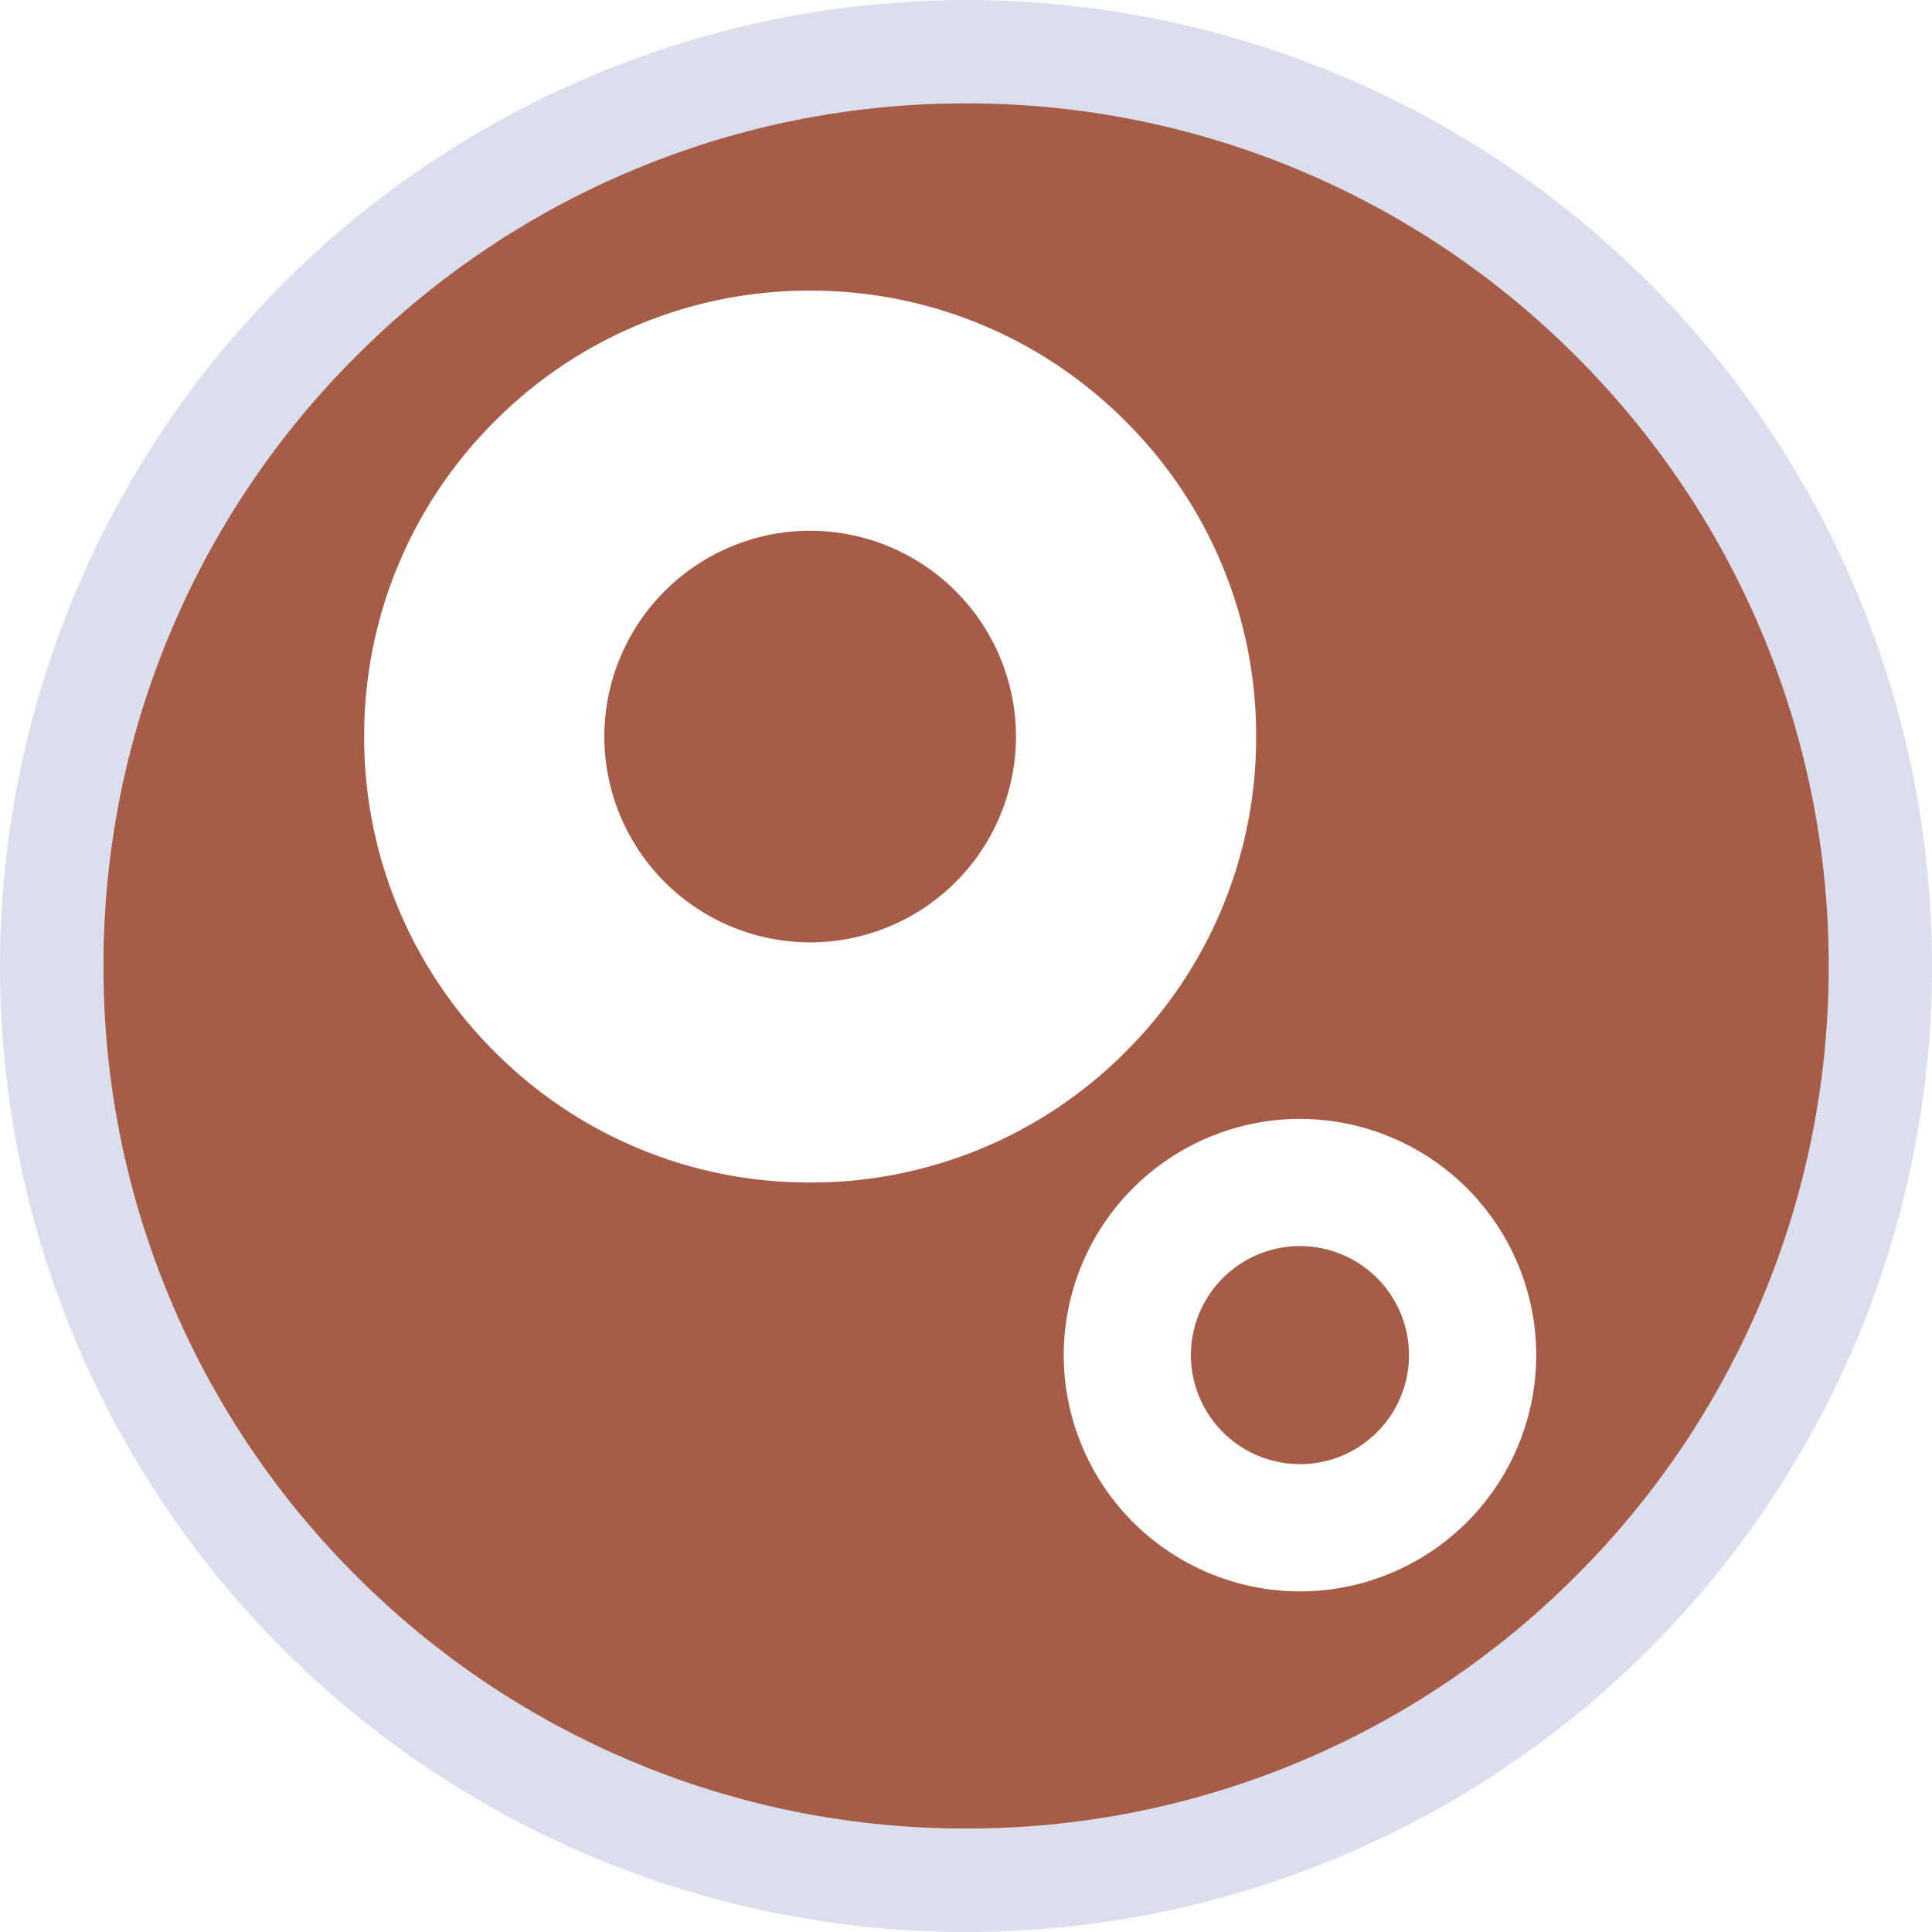
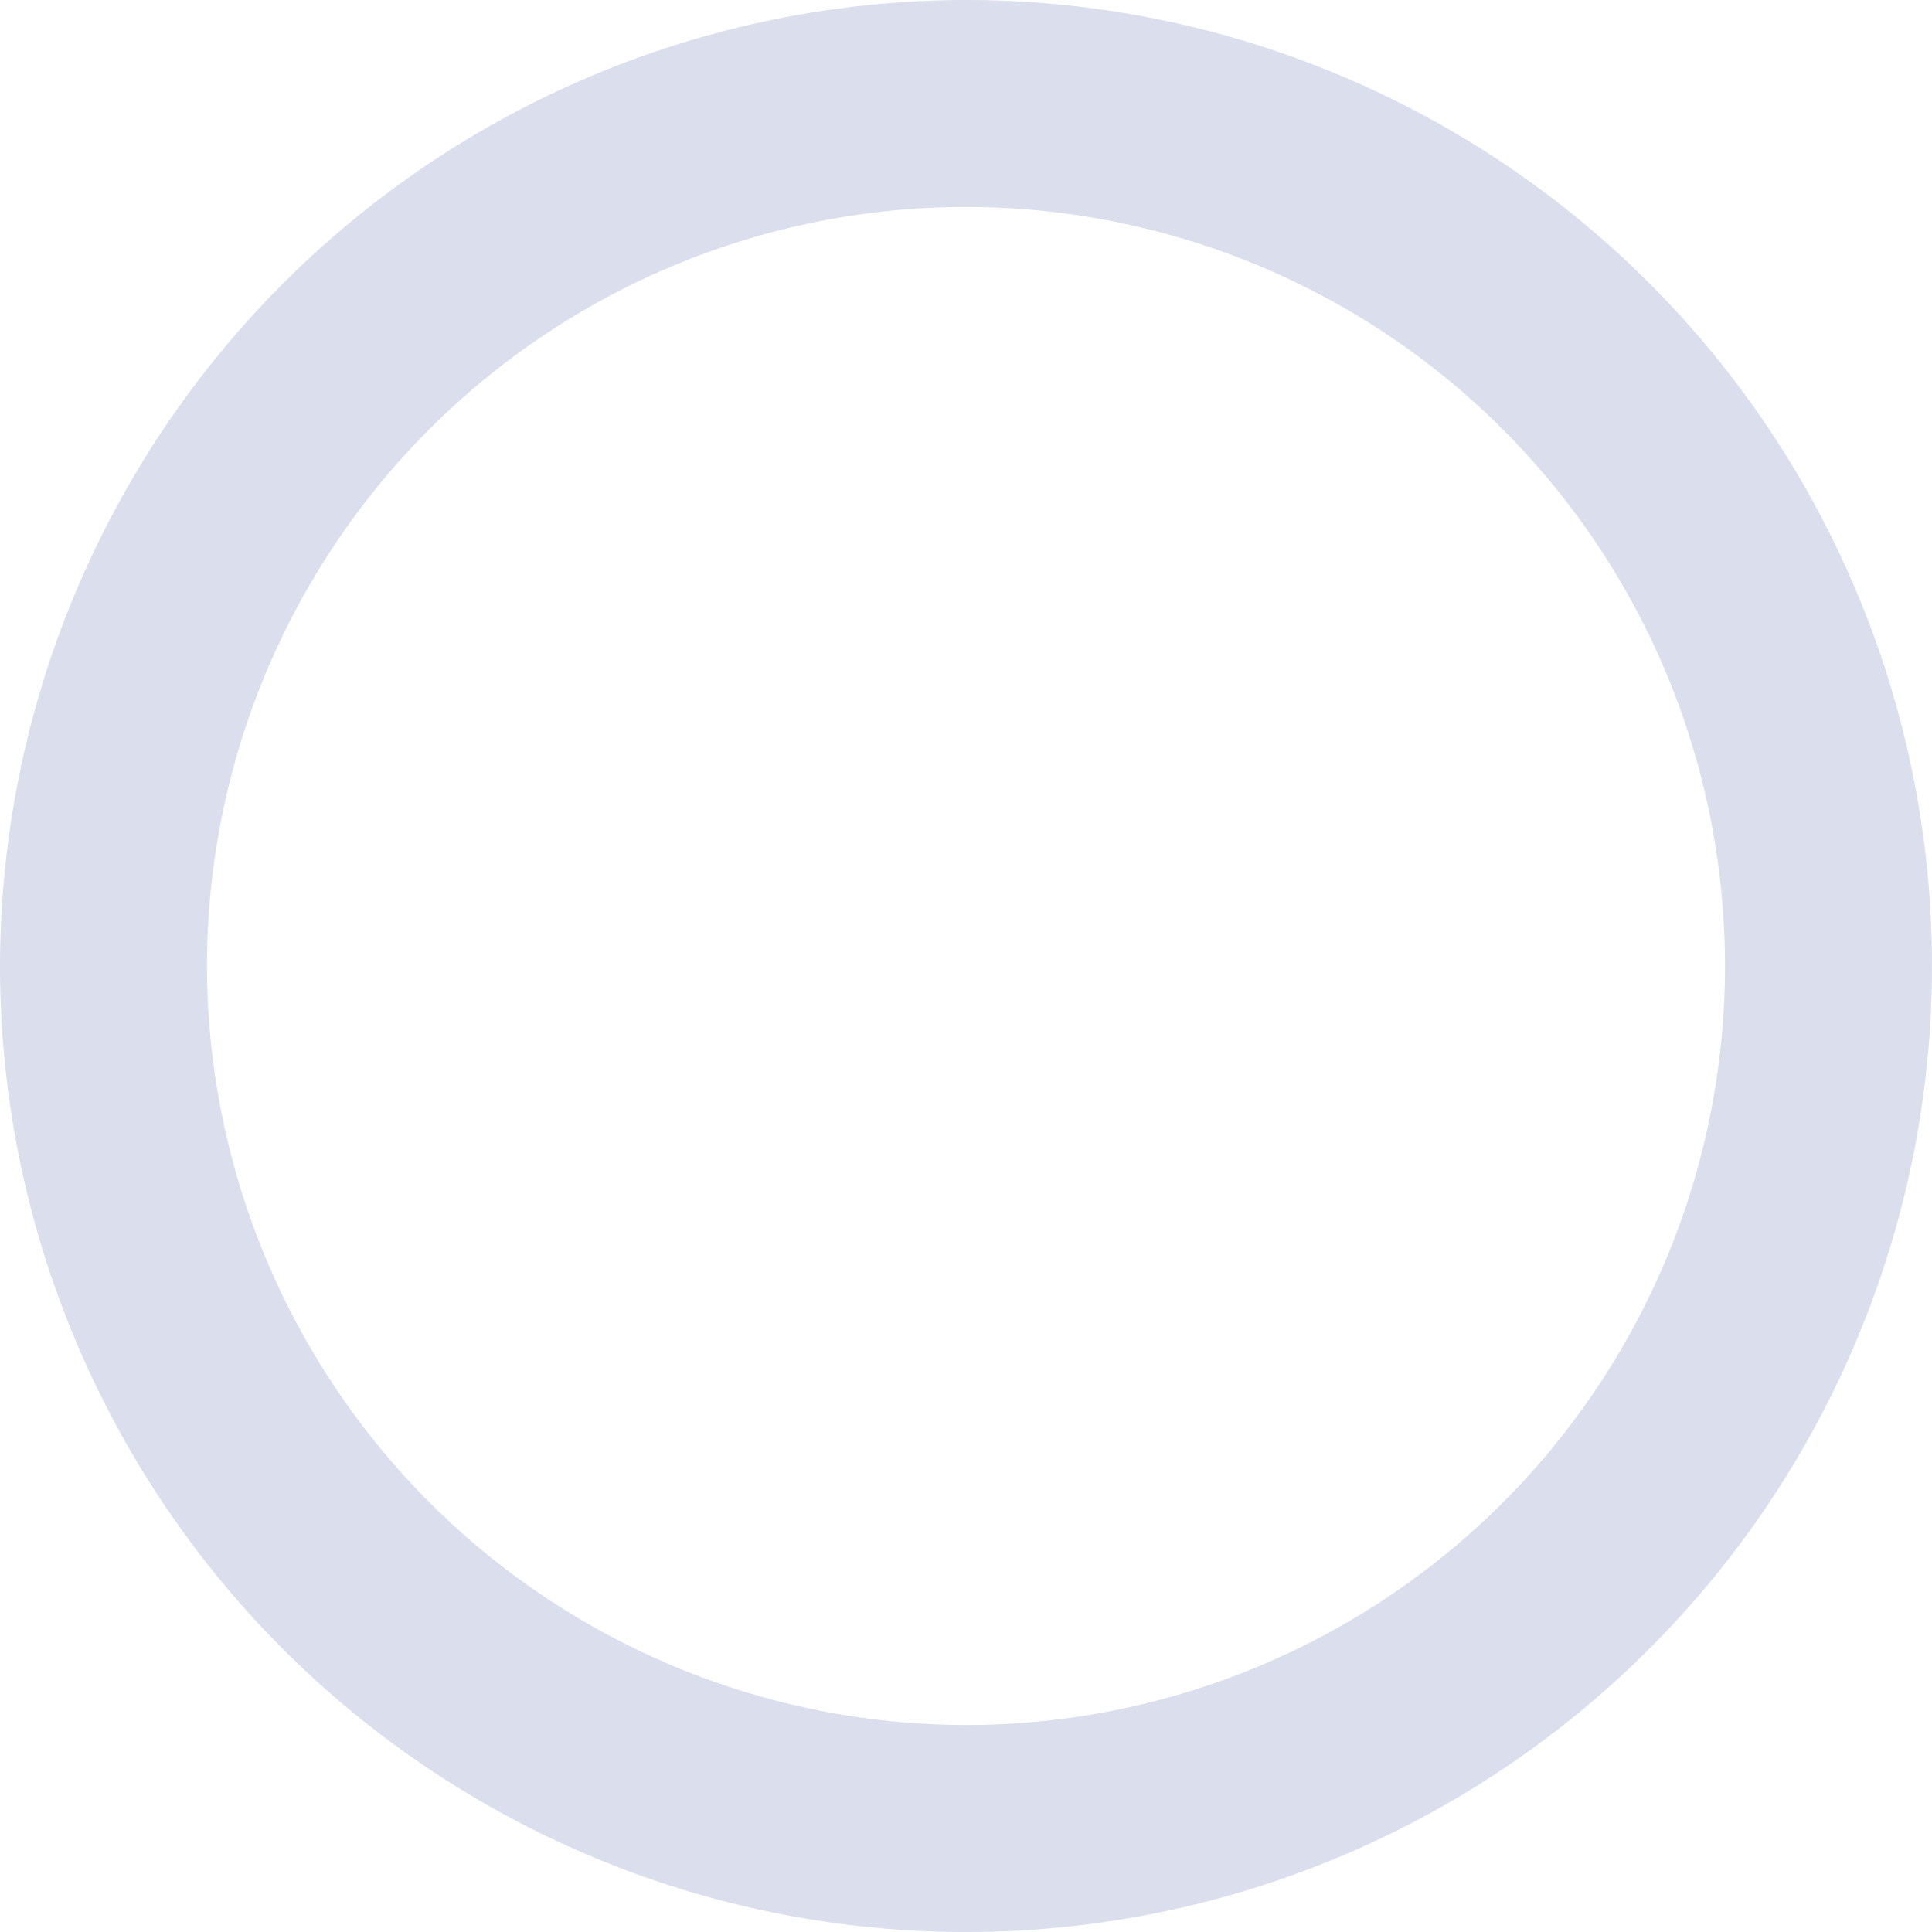
<svg xmlns="http://www.w3.org/2000/svg" width="70" height="70" viewBox="0 0 70 70">
  <g id="Group_7641" data-name="Group 7641" transform="translate(-524 -857.328)">
    <path id="Ellipse_218_-_Outline" data-name="Ellipse 218 - Outline" d="M32-3A35,35,0,1,1-3,32,35.04,35.04,0,0,1,32-3Zm0,62.5A27.5,27.5,0,1,0,4.5,32,27.531,27.531,0,0,0,32,59.5Z" transform="translate(527 860.328)" fill="#dbdfed" />
-     <path id="Subtraction_12" data-name="Subtraction 12" d="M-7295.749-366.173a31.057,31.057,0,0,1-12.165-2.456,31.149,31.149,0,0,1-9.933-6.7,31.15,31.15,0,0,1-6.7-9.933A31.056,31.056,0,0,1-7327-397.422a31.056,31.056,0,0,1,2.456-12.164,31.149,31.149,0,0,1,6.7-9.933,31.148,31.148,0,0,1,9.933-6.7,31.057,31.057,0,0,1,12.165-2.456,31.05,31.05,0,0,1,12.163,2.456,31.139,31.139,0,0,1,9.933,6.7,31.15,31.15,0,0,1,6.7,9.933,31.057,31.057,0,0,1,2.456,12.164,31.057,31.057,0,0,1-2.456,12.164,31.15,31.15,0,0,1-6.7,9.933,31.139,31.139,0,0,1-9.933,6.7A31.05,31.05,0,0,1-7295.749-366.173Zm12.1-25.709a8.568,8.568,0,0,0-8.56,8.558,8.57,8.57,0,0,0,8.56,8.562,8.57,8.57,0,0,0,8.56-8.562A8.569,8.569,0,0,0-7283.65-391.881Zm-17.748-30.01a16.054,16.054,0,0,0-11.426,4.732,16.052,16.052,0,0,0-4.732,11.425,16.052,16.052,0,0,0,4.732,11.425,16.054,16.054,0,0,0,11.426,4.732,16.055,16.055,0,0,0,11.426-4.732,16.051,16.051,0,0,0,4.733-11.425,16.051,16.051,0,0,0-4.733-11.425A16.055,16.055,0,0,0-7301.4-421.891Zm17.748,42.519a3.956,3.956,0,0,1-3.952-3.952,3.955,3.955,0,0,1,3.952-3.95,3.954,3.954,0,0,1,3.95,3.95A3.955,3.955,0,0,1-7283.65-379.372Zm-17.748-18.905a7.465,7.465,0,0,1-7.457-7.456,7.466,7.466,0,0,1,7.457-7.458,7.467,7.467,0,0,1,7.458,7.458A7.466,7.466,0,0,1-7301.4-398.277Z" transform="translate(7854.75 1289.75)" fill="#a75c47" />
  </g>
</svg>